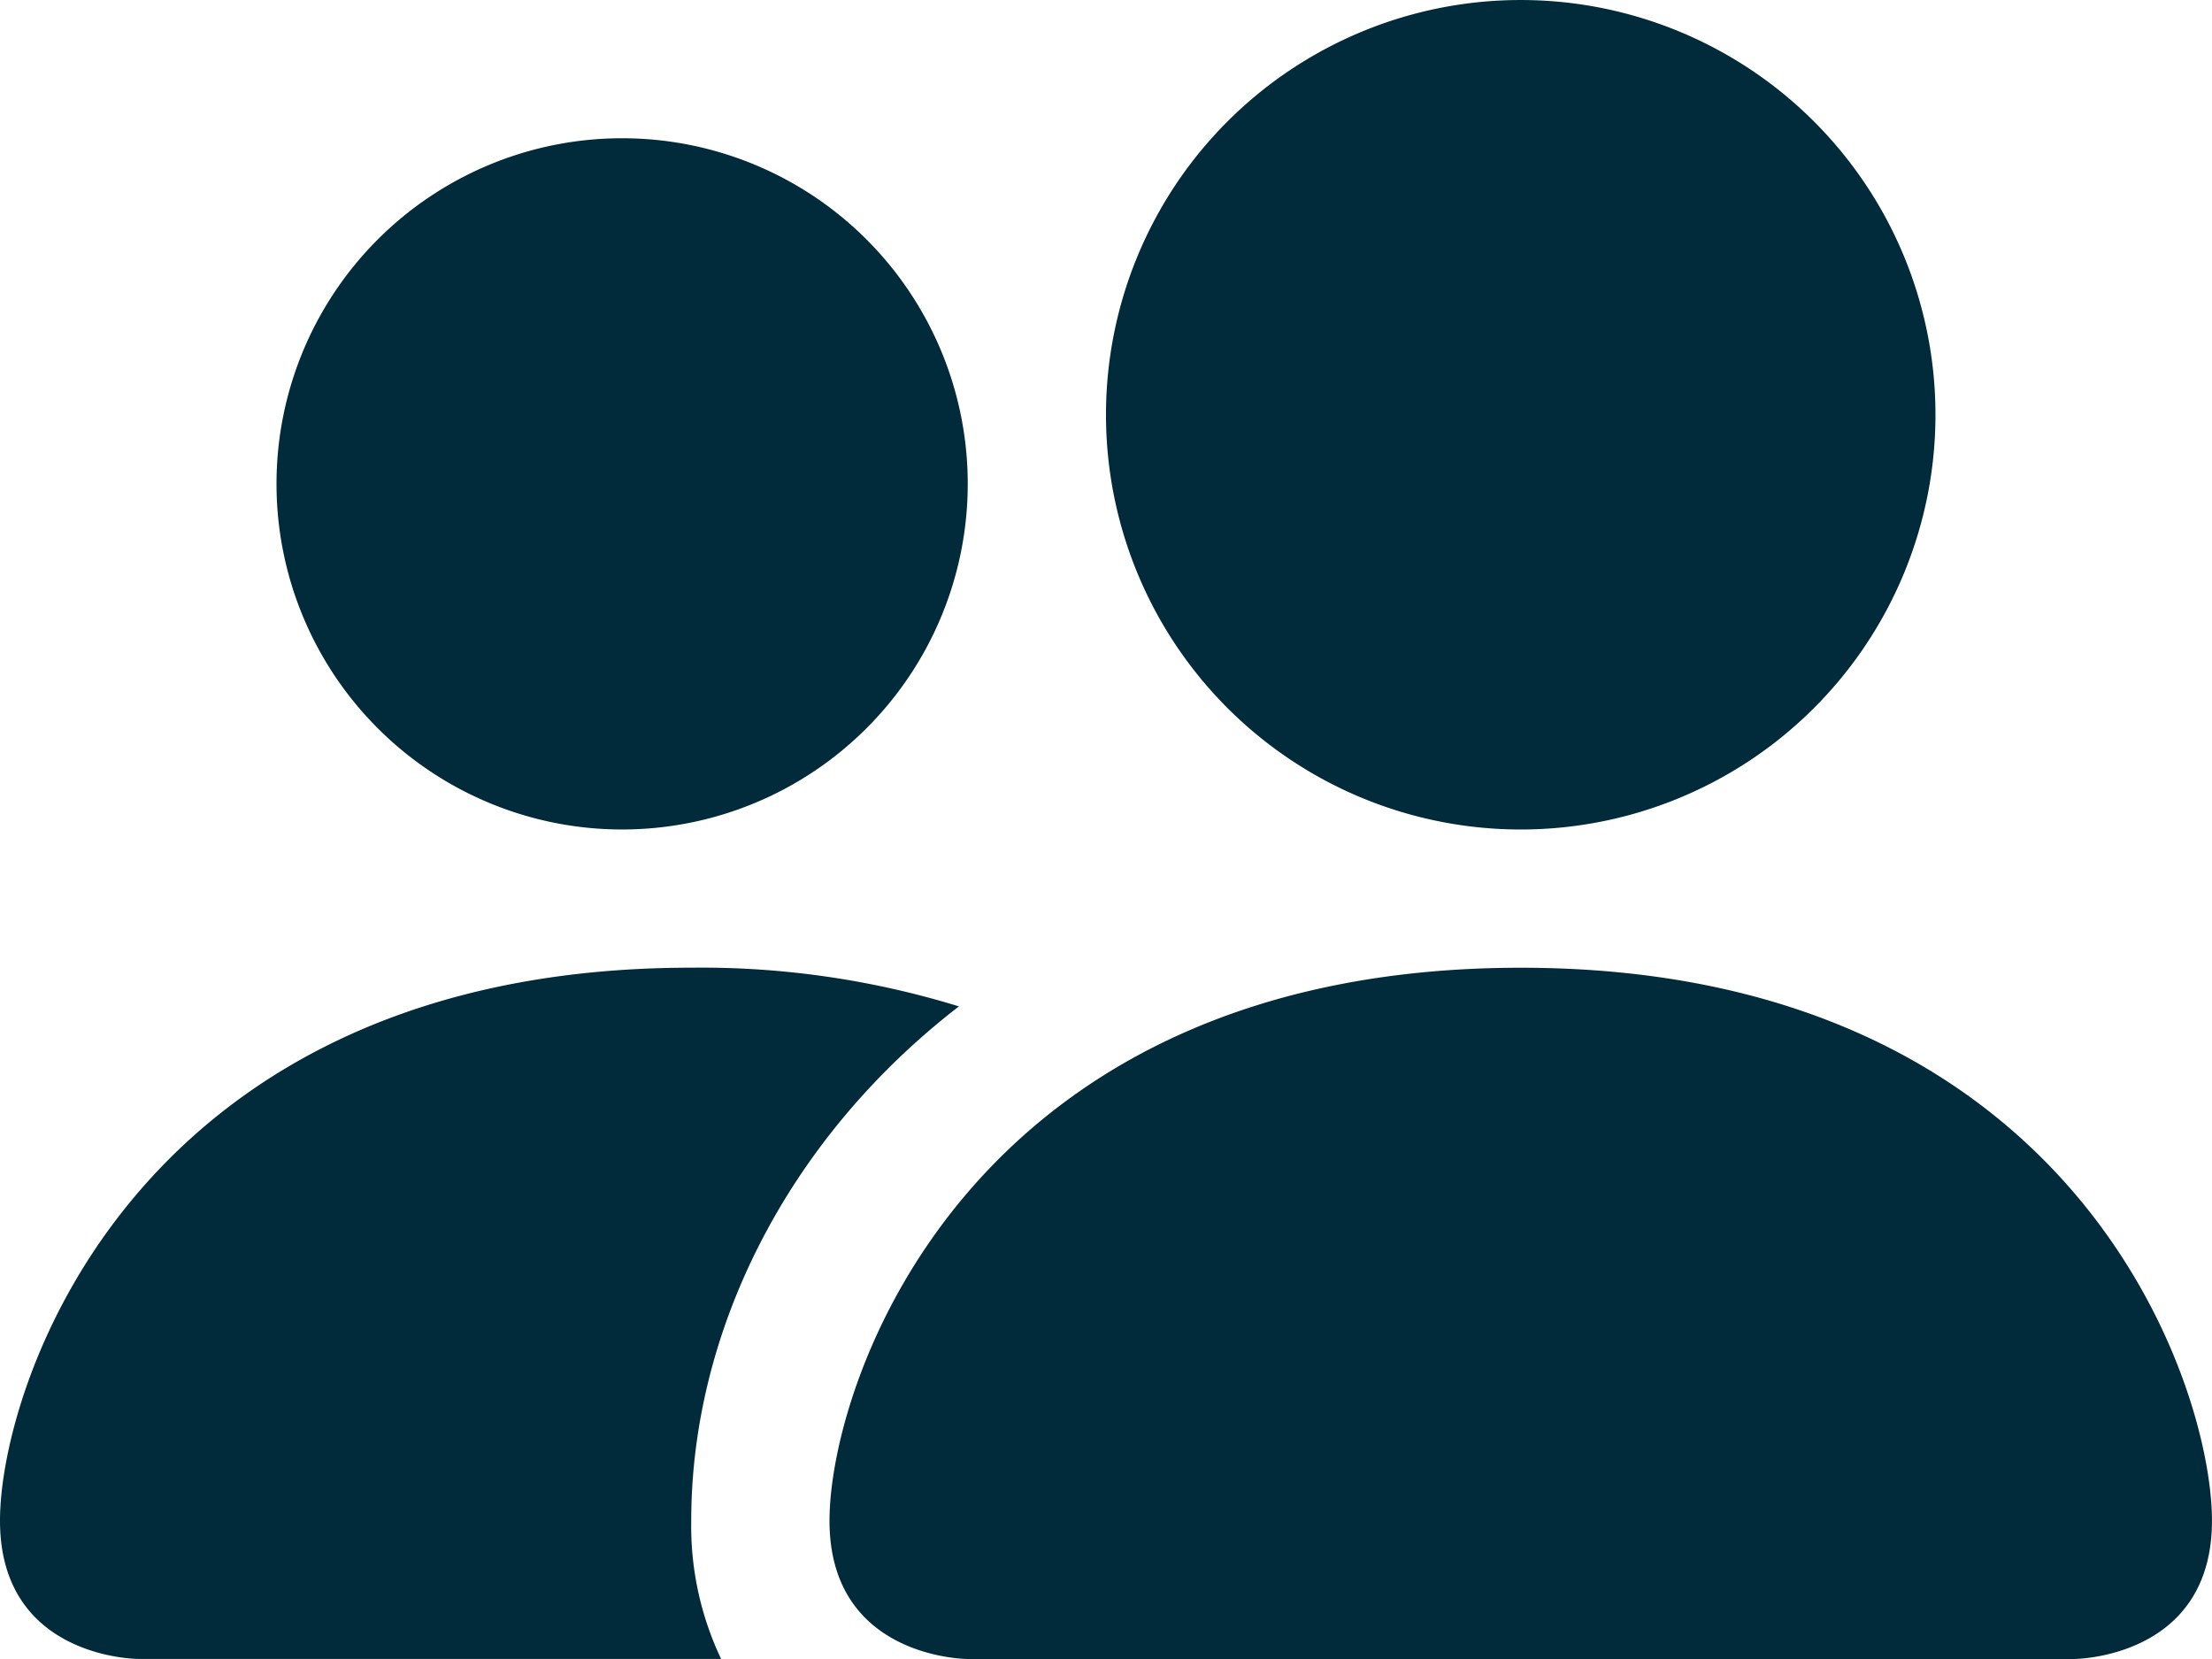
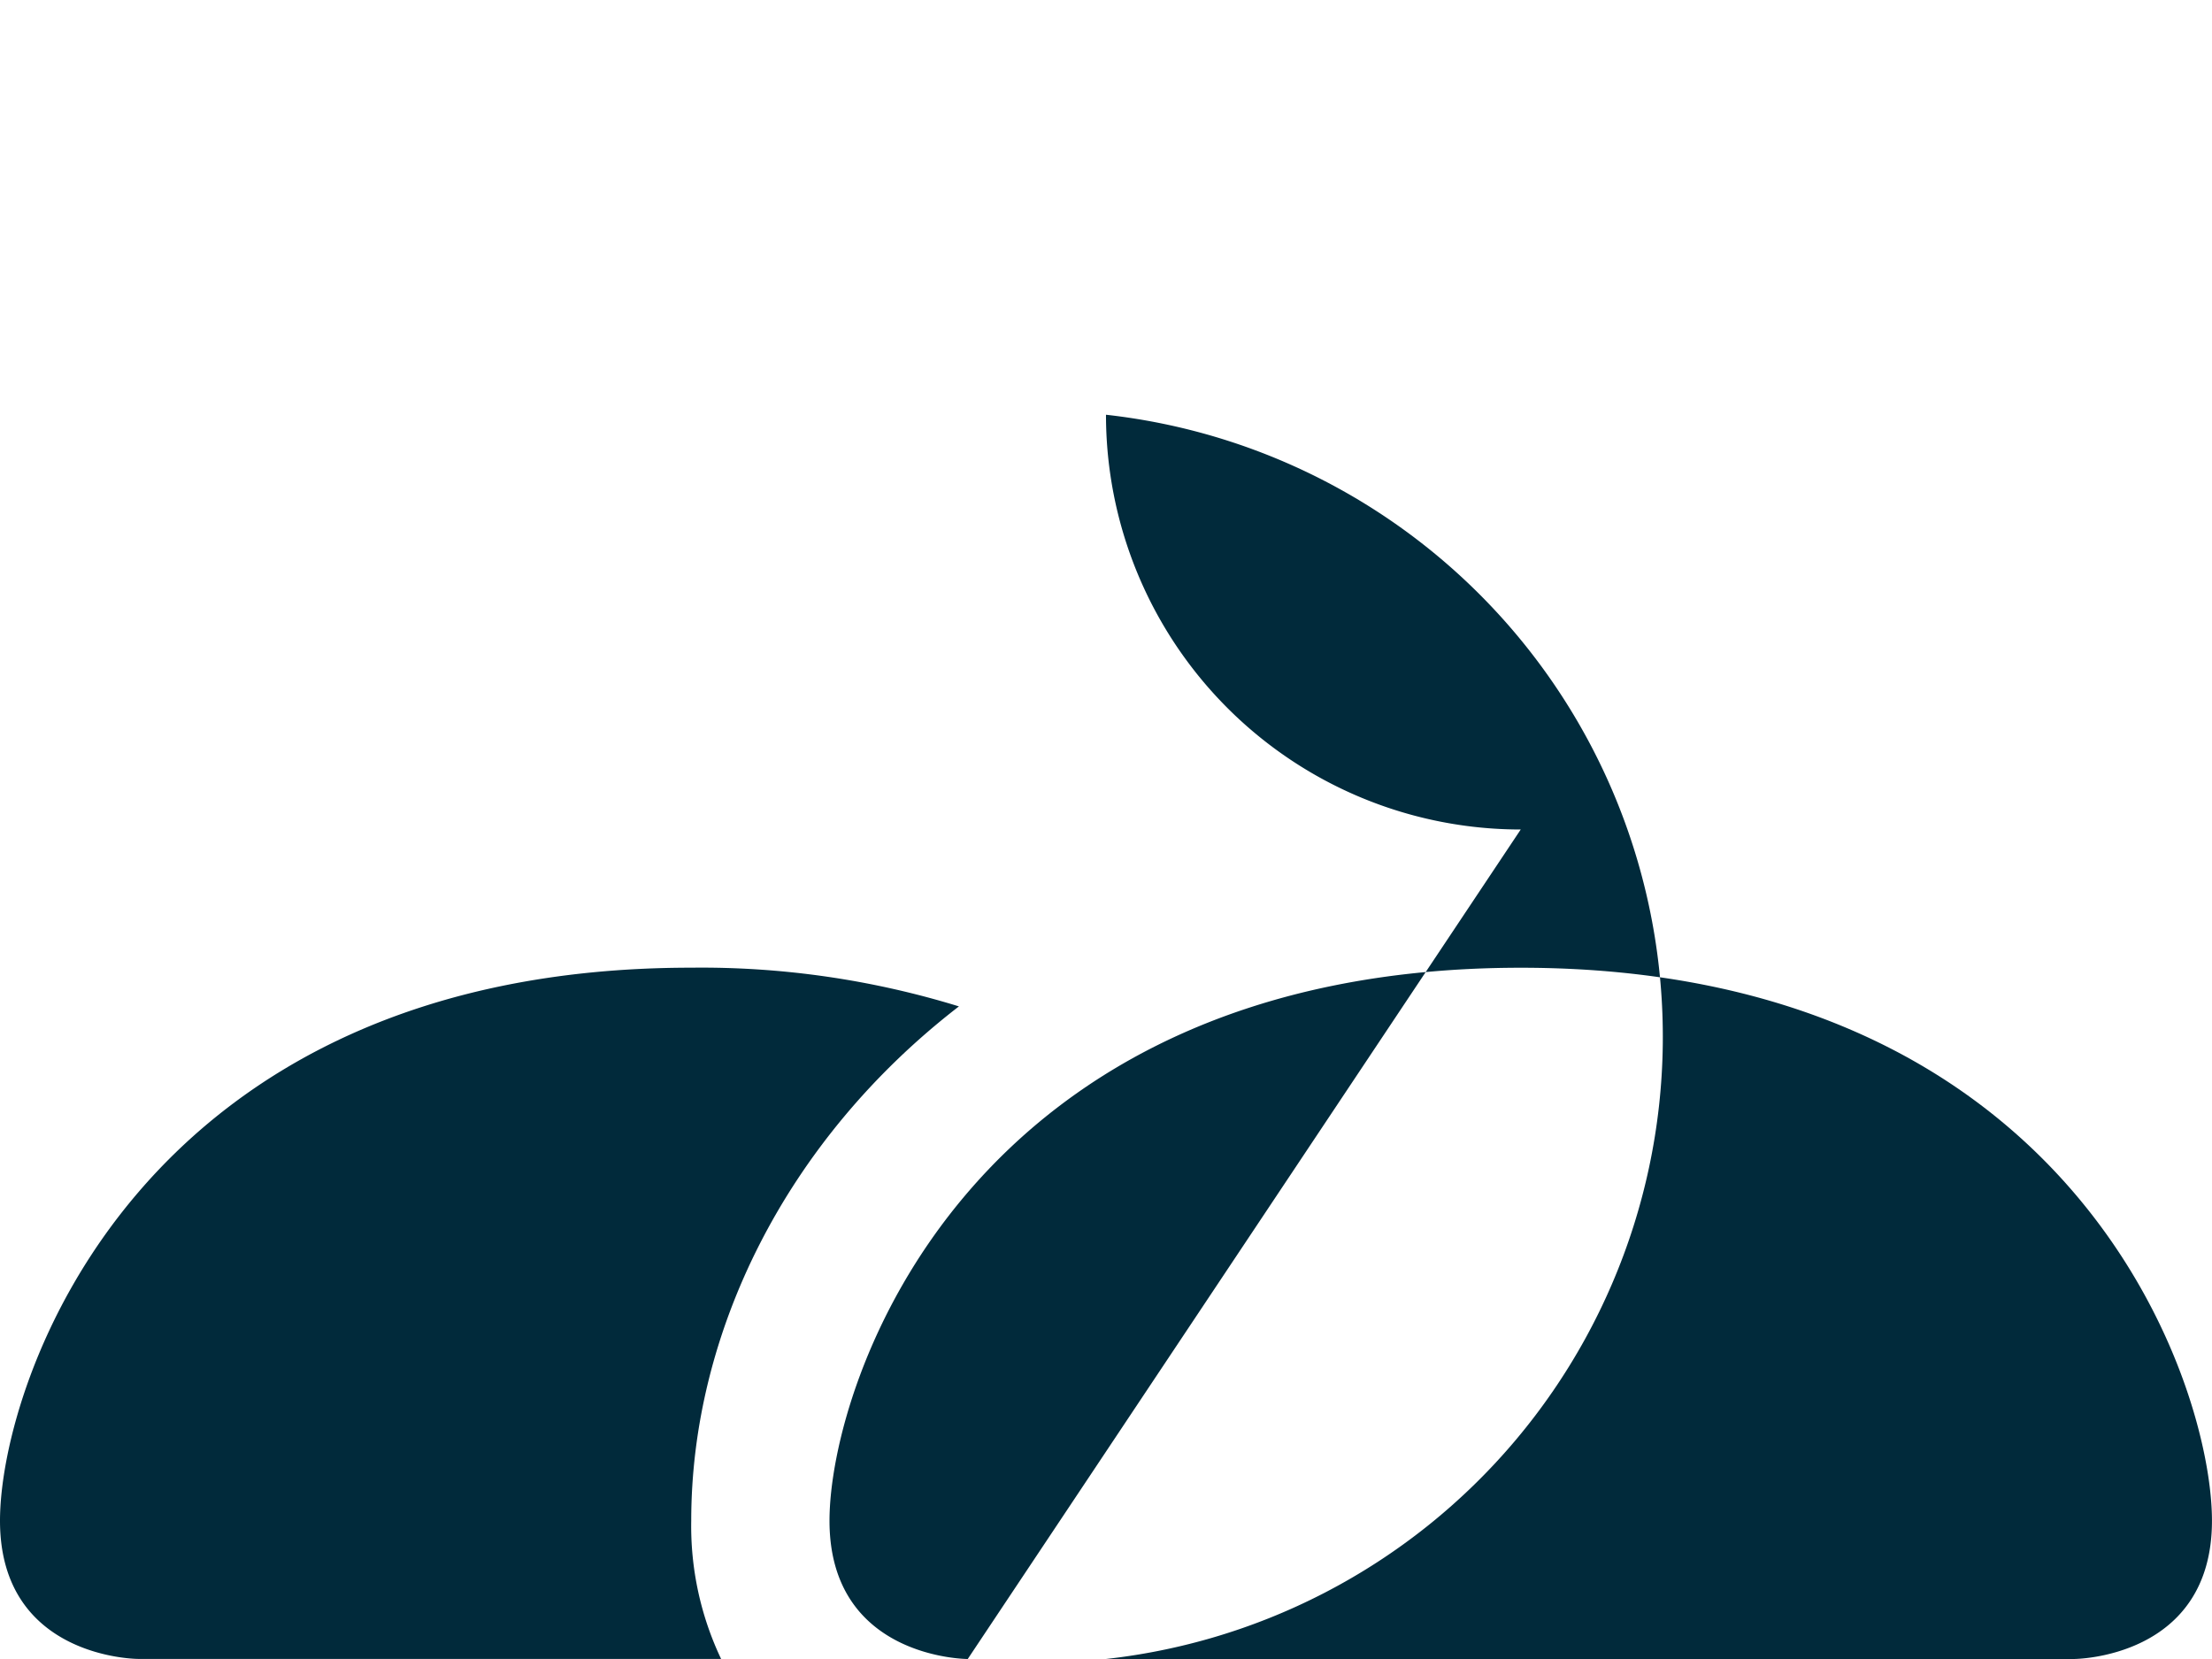
<svg xmlns="http://www.w3.org/2000/svg" id="Component_49_10" data-name="Component 49 – 10" width="120.643" height="90.482" viewBox="0 0 120.643 90.482">
-   <path id="Path_364" data-name="Path 364" d="M13.54,92.482S6,92.482,6,84.942s7.54-30.161,37.7-30.161S81.4,77.4,81.4,84.942s-7.54,7.54-7.54,7.54ZM43.7,47.241A22.62,22.62,0,1,0,21.08,24.62,22.62,22.62,0,0,0,43.7,47.241Z" transform="translate(39.241 -2)" fill="#012a3b" />
+   <path id="Path_364" data-name="Path 364" d="M13.54,92.482S6,92.482,6,84.942s7.54-30.161,37.7-30.161S81.4,77.4,81.4,84.942s-7.54,7.54-7.54,7.54ZA22.62,22.62,0,1,0,21.08,24.62,22.62,22.62,0,0,0,43.7,47.241Z" transform="translate(39.241 -2)" fill="#012a3b" />
  <path id="Path_365" data-name="Path 365" d="M39.329,46.7a16.875,16.875,0,0,1-1.629-7.54c0-10.217,5.127-20.735,14.6-28.049A47.691,47.691,0,0,0,37.7,9C7.54,9,0,31.623,0,39.163S7.54,46.7,7.54,46.7Z" transform="translate(0 43.778)" fill="#012a3b" fill-rule="evenodd" />
-   <path id="Path_366" data-name="Path 366" d="M20.85,40.7A18.85,18.85,0,1,0,2,21.85,18.85,18.85,0,0,0,20.85,40.7Z" transform="translate(13.081 4.54)" fill="#012a3b" />
</svg>